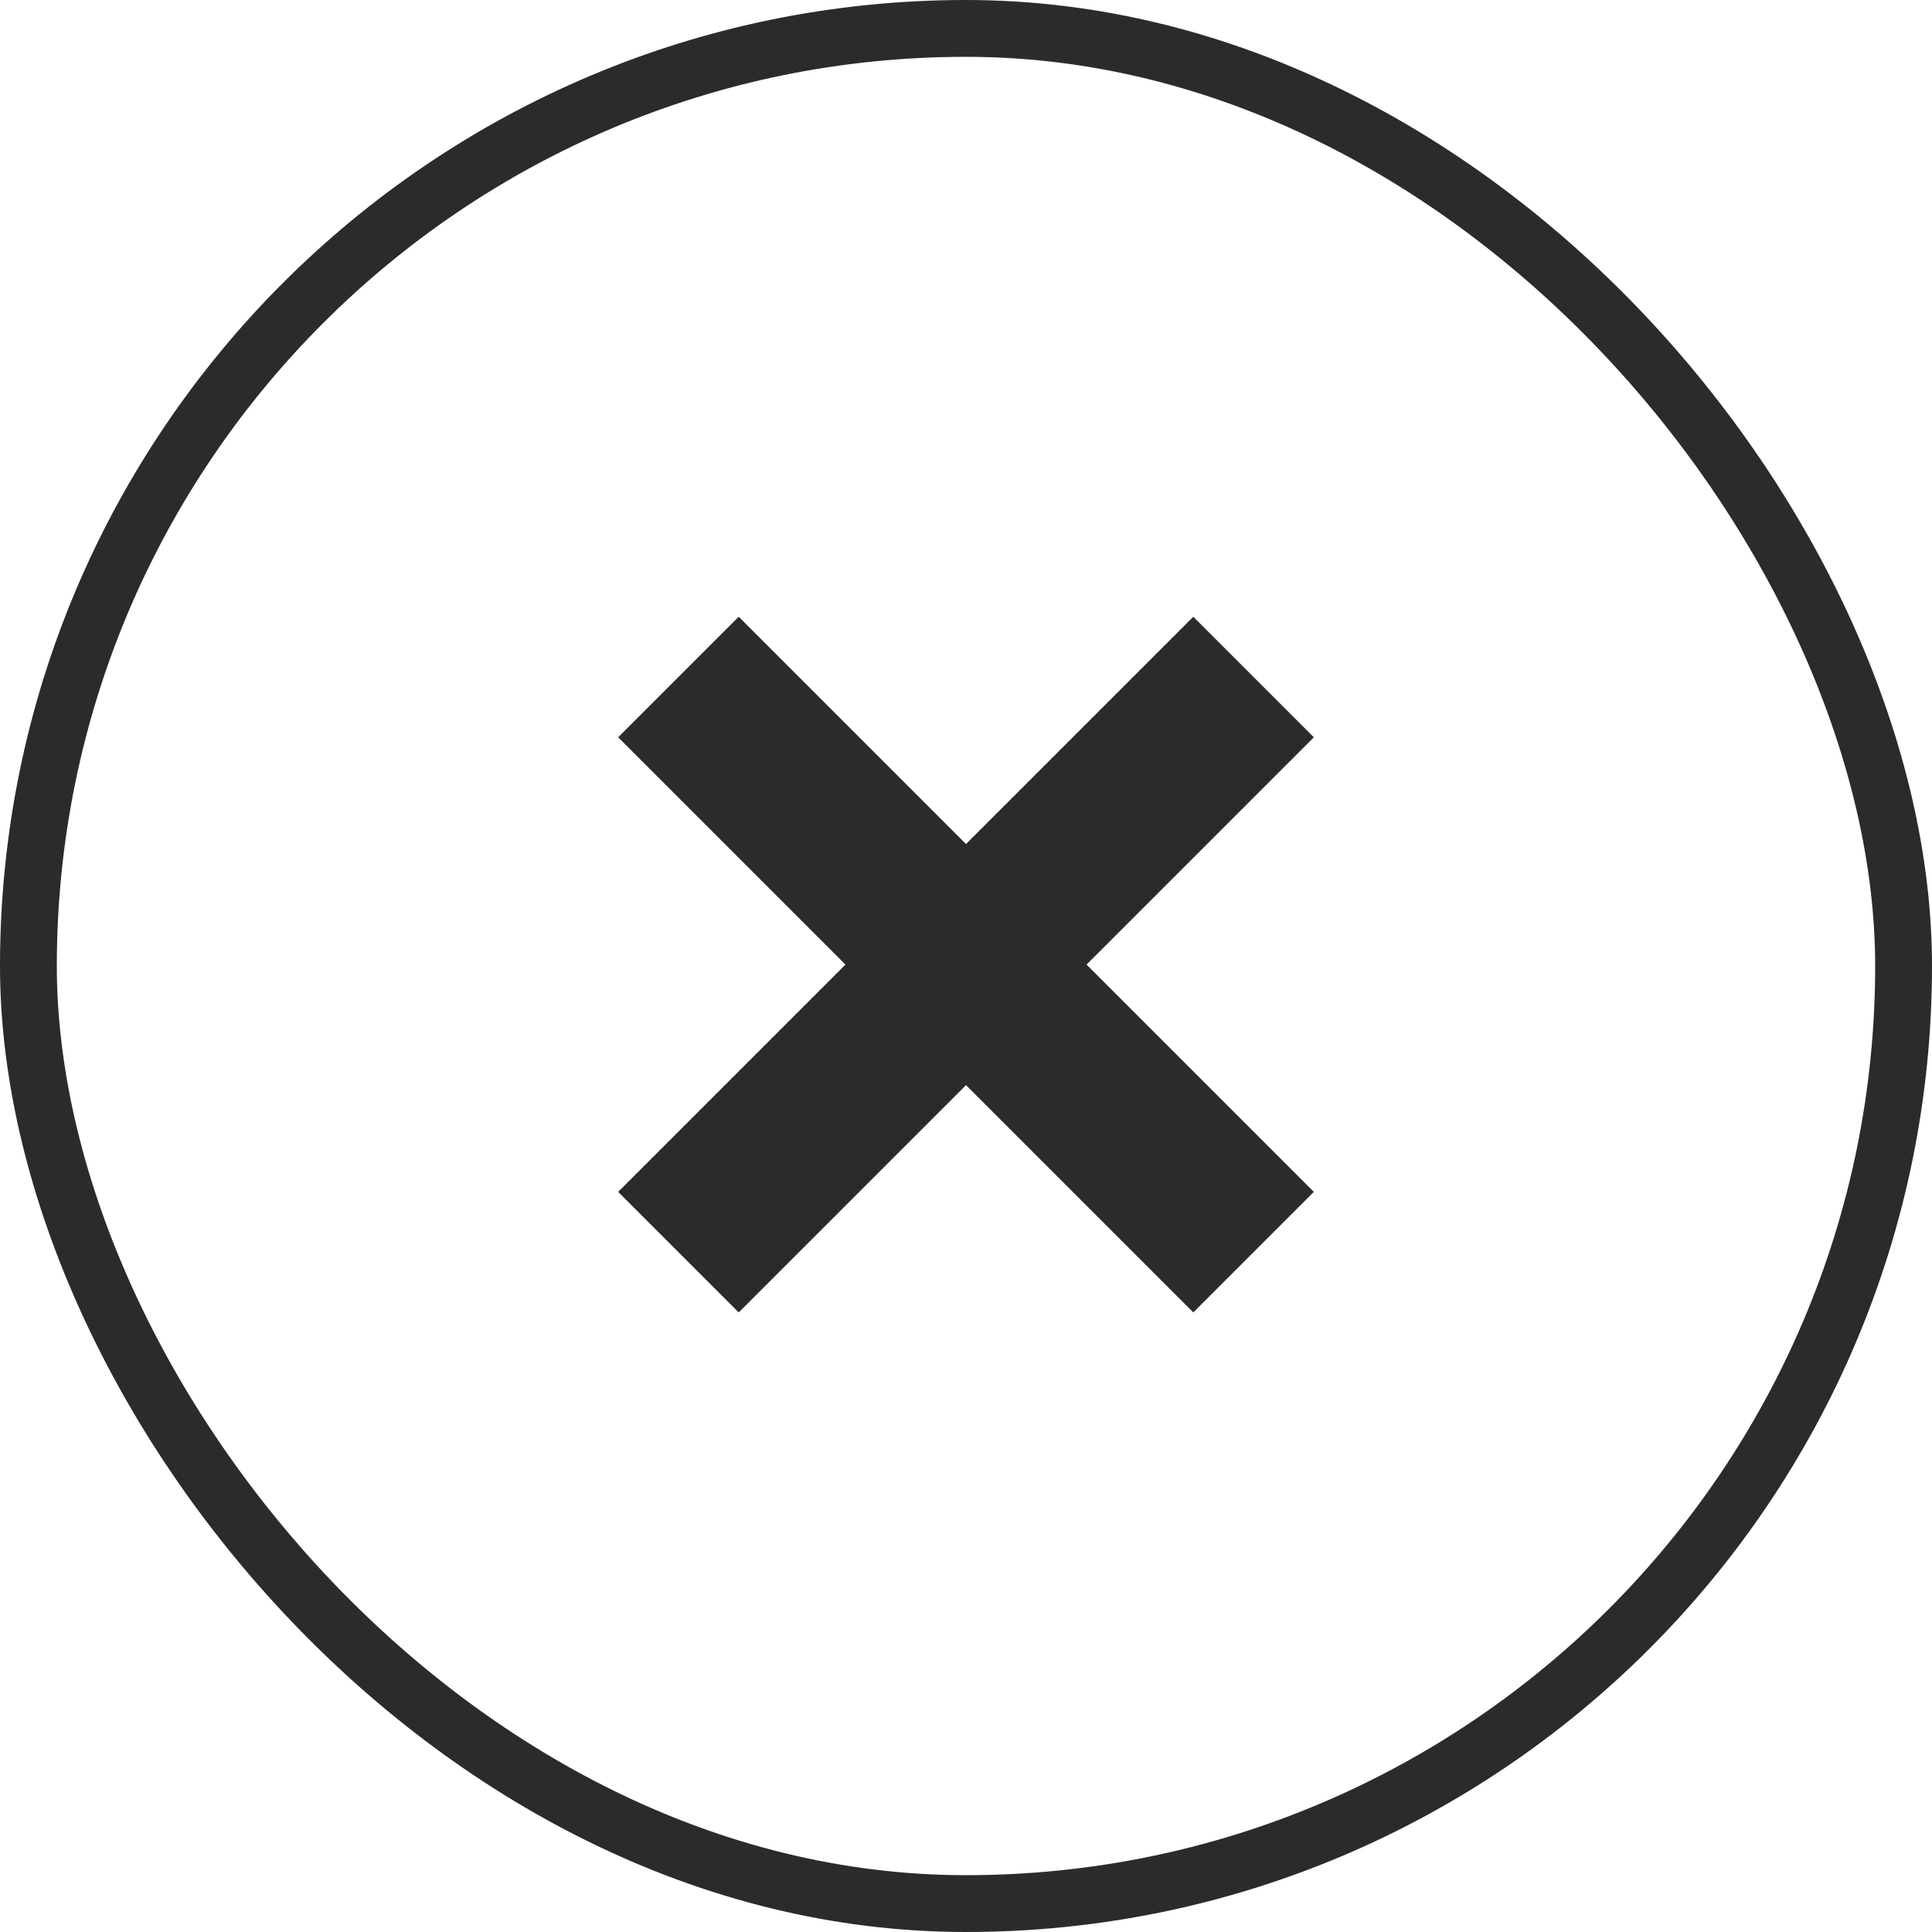
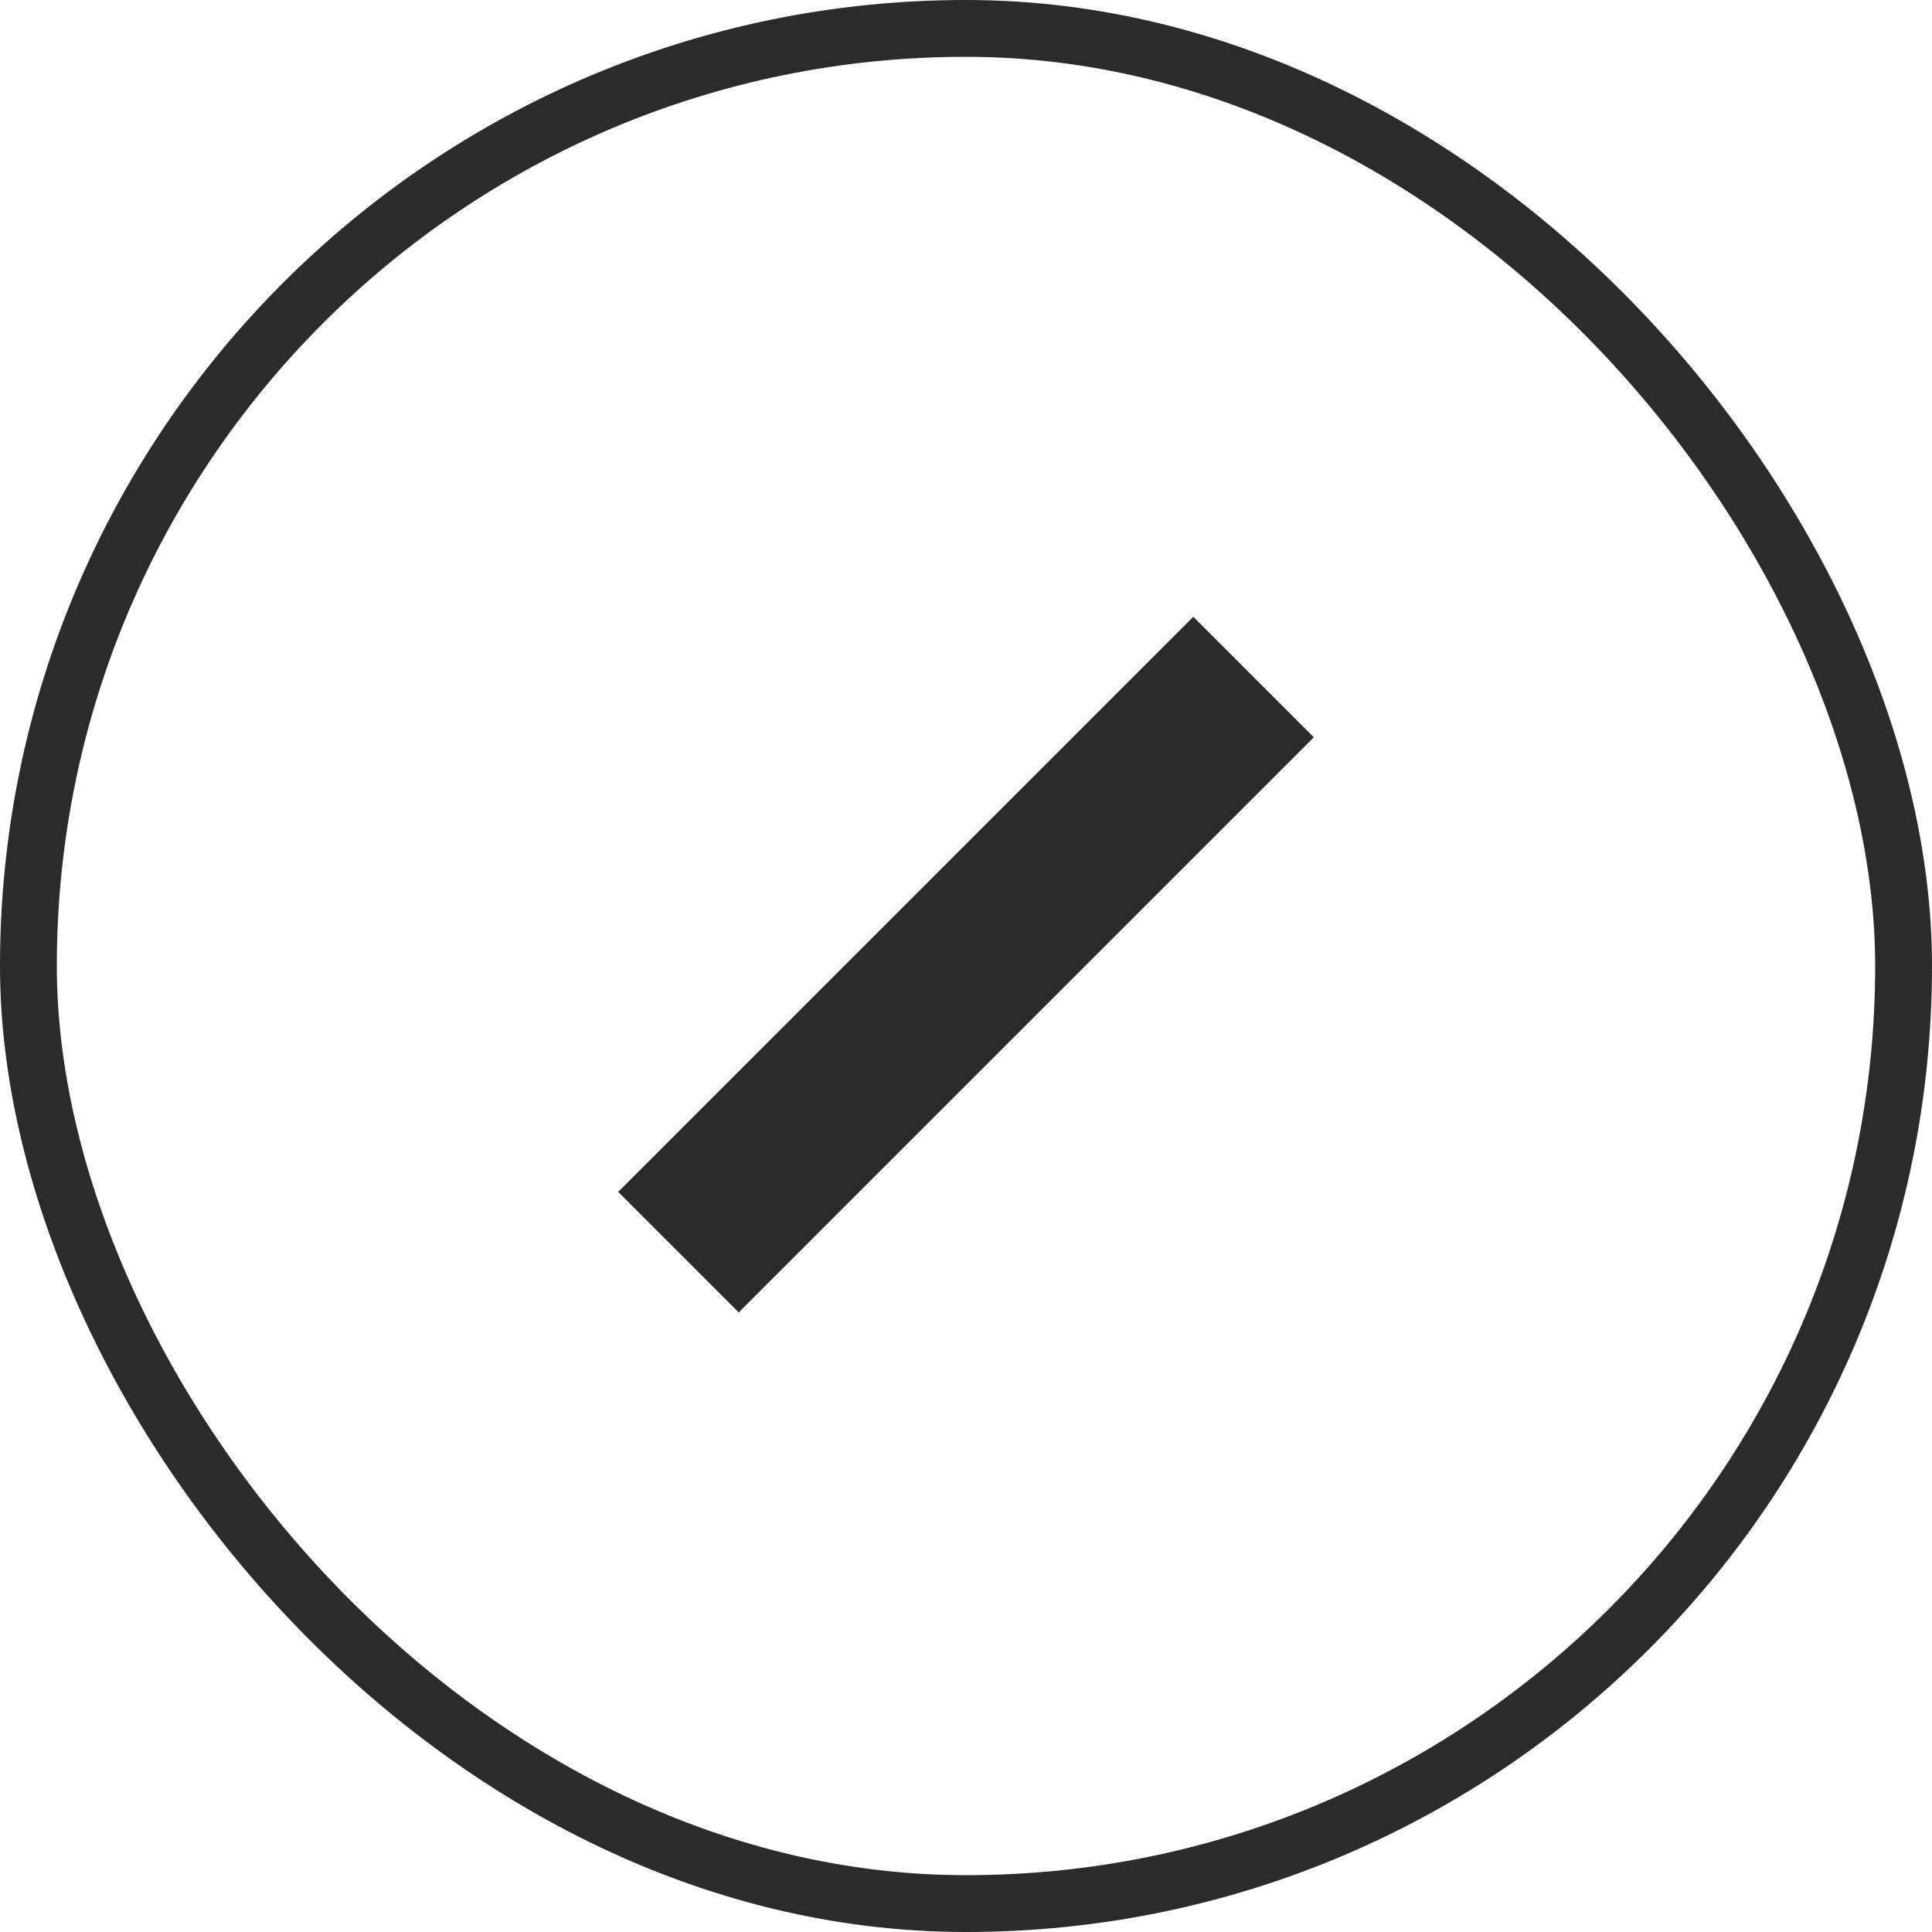
<svg xmlns="http://www.w3.org/2000/svg" width="34" height="34" viewBox="0 0 34 34">
  <g id="グループ_41117" data-name="グループ 41117" transform="translate(-1029 -153.999)">
    <g id="長方形_21598" data-name="長方形 21598" transform="translate(1029 153.999)" fill="none" stroke="#2b2b2b" stroke-width="1">
      <rect width="34" height="34" rx="17" stroke="none" />
      <rect x="0.5" y="0.5" width="33" height="33" rx="16.5" fill="none" />
    </g>
    <g id="グループ_40613" data-name="グループ 40613" transform="translate(0.025)">
      <line id="線_58" data-name="線 58" x1="8" y2="8" transform="translate(1041.975 166.974)" fill="none" stroke="#2b2b2b" stroke-linecap="square" stroke-width="3" />
-       <line id="線_59" data-name="線 59" x2="8" y2="8" transform="translate(1041.975 166.974)" fill="none" stroke="#2b2b2b" stroke-linecap="square" stroke-width="3" />
    </g>
  </g>
</svg>